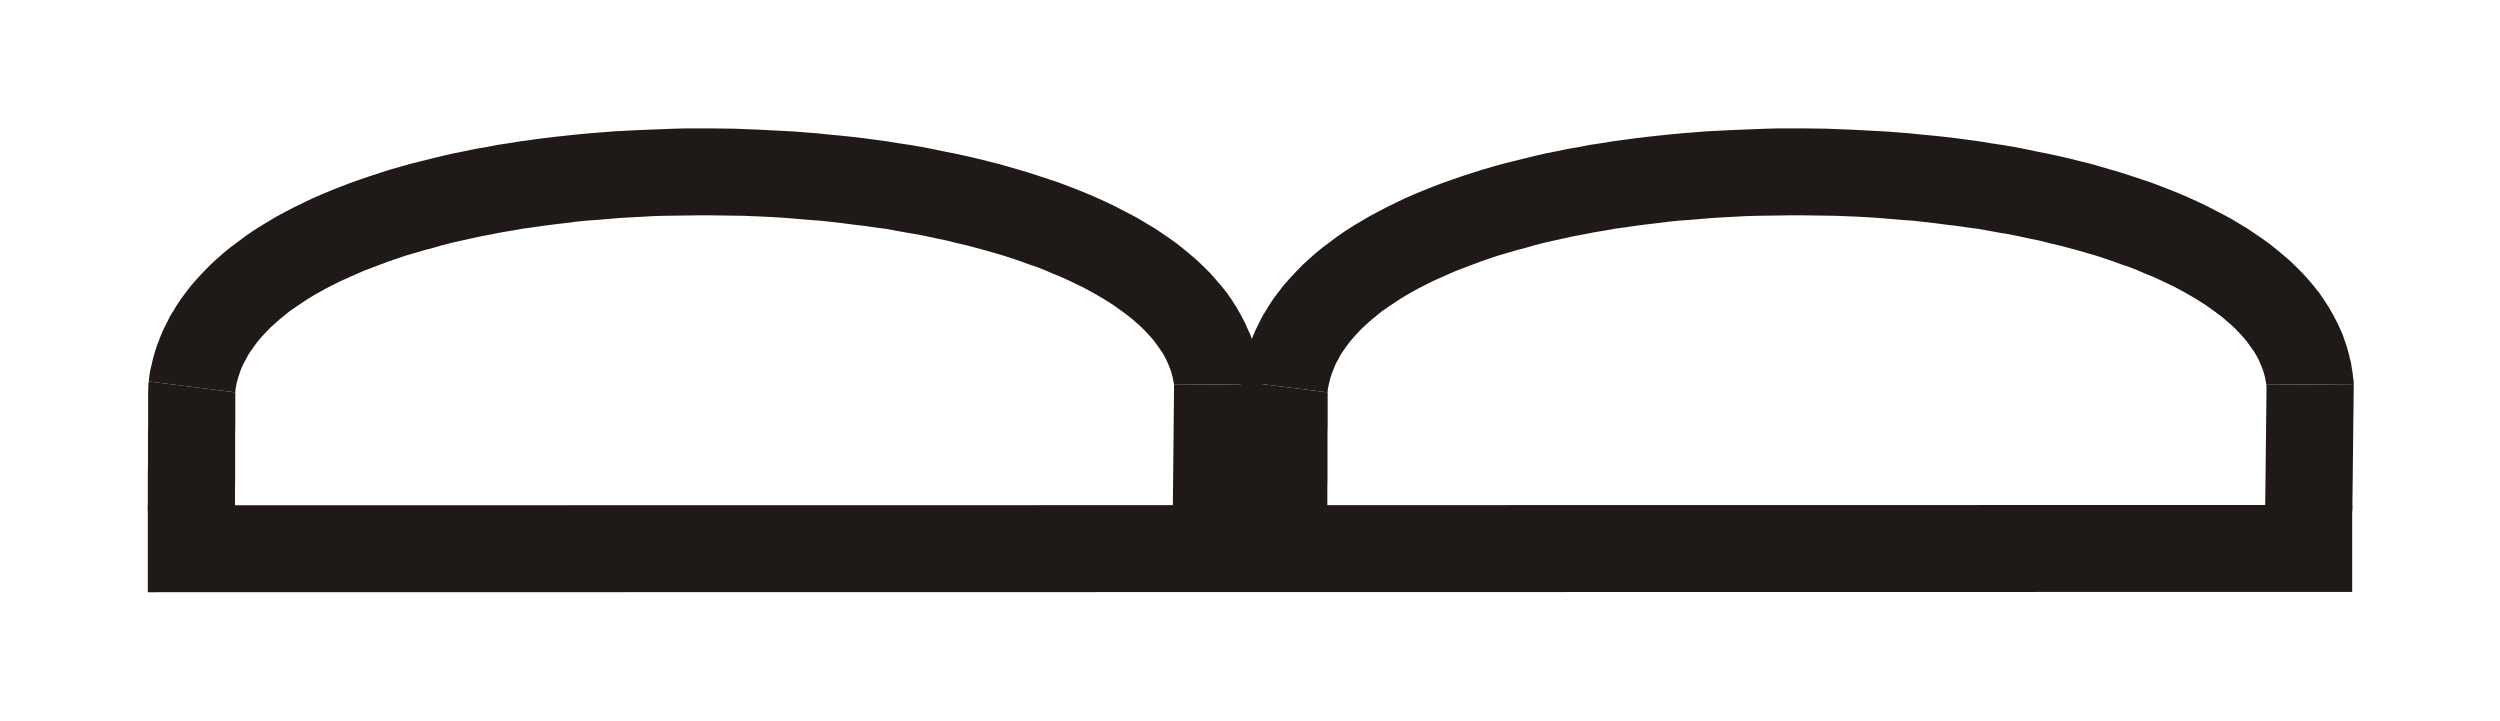
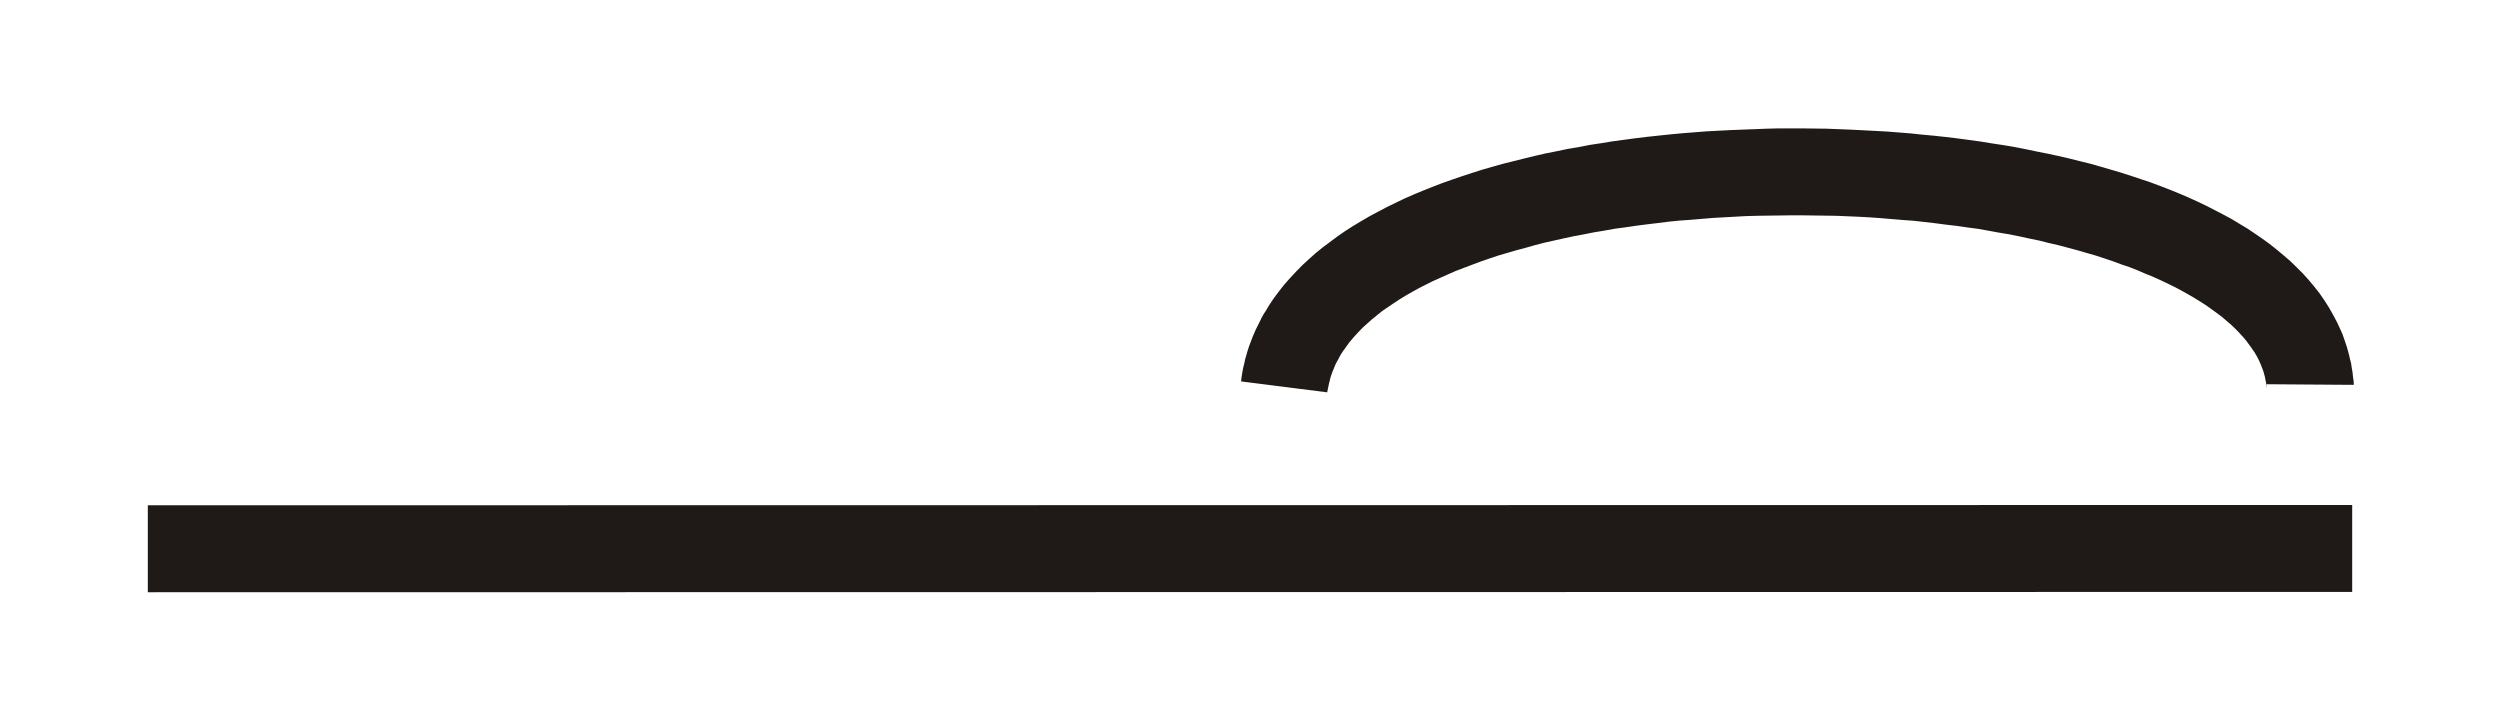
<svg xmlns="http://www.w3.org/2000/svg" fill-rule="evenodd" height="0.26in" preserveAspectRatio="none" stroke-linecap="round" viewBox="0 0 16000 4625" width="0.902in">
  <style type="text/css">
.brush0 { fill: rgb(255,255,255); }
.pen0 { stroke: rgb(0,0,0); stroke-width: 1; stroke-linejoin: round; }
.brush1 { fill: rgb(31,26,23); }
.pen1 { stroke: none; }
</style>
  <g>
    <polygon class="pen1 brush1" fill-rule="nonzero" points="15054,3241 946,3243 946,3801 15054,3799" />
-     <polygon class="pen1 brush1" fill-rule="nonzero" points="7943,2448 7940,2483 7939,2532 7939,2581 7939,2632 7939,2682 7939,2731 7938,2780 7938,2831 7938,2881 7938,2929 7938,2979 7938,3030 7938,3079 7937,3128 7937,3178 7937,3228 7937,3278 8495,3278 8495,3228 8495,3180 8495,3130 8496,3079 8496,3030 8496,2981 8496,2932 8496,2881 8496,2831 8496,2782 8497,2733 8497,2682 8497,2632 8497,2584 8497,2534 8498,2483 8494,2518 7943,2448 7941,2466 7940,2483" />
    <polygon class="pen1 brush1" fill-rule="nonzero" points="15064,2470 15063,2445 15059,2416 15056,2388 15051,2360 15047,2332 15040,2305 15034,2278 15027,2252 15019,2224 15010,2197 15001,2171 14992,2145 14980,2118 14958,2070 14932,2021 14905,1973 14875,1926 14844,1881 14810,1838 14774,1795 14737,1754 14697,1714 14657,1675 14614,1638 14571,1602 14526,1566 14479,1532 14431,1499 14382,1466 14332,1436 14281,1405 14227,1376 14173,1348 14119,1320 14062,1293 14005,1267 13947,1242 13888,1218 13826,1194 13765,1171 13702,1150 13640,1129 13575,1108 13510,1089 13445,1070 13379,1051 13310,1034 13242,1017 13173,1001 13104,986 13033,972 12962,957 12891,943 12819,931 12746,920 12674,908 12600,898 12526,888 12451,879 12377,871 12301,864 12226,856 12150,850 12073,844 11997,840 11921,836 11844,832 11767,829 11691,826 11613,825 11536,824 11459,824 11382,824 11305,826 11229,829 11151,832 11075,835 10998,839 10921,843 10846,849 10769,855 10694,862 10618,870 10544,878 10469,887 10395,897 10321,907 10248,919 10175,930 10104,944 10032,956 9961,971 9890,985 9821,1001 9752,1018 9684,1035 9616,1052 9549,1071 9483,1090 9418,1111 9354,1132 9290,1154 9228,1176 9166,1200 9106,1224 9046,1249 8987,1275 8929,1303 8874,1330 8819,1359 8765,1388 8712,1419 8659,1451 8609,1483 8560,1517 8512,1553 8465,1588 8420,1625 8376,1664 8334,1703 8294,1744 8255,1786 8219,1827 8200,1851 8183,1873 8165,1897 8149,1919 8133,1943 8118,1966 8103,1992 8088,2015 8074,2040 8062,2065 8049,2091 8036,2117 8025,2143 8014,2169 8004,2196 7994,2222 7985,2250 7977,2278 7969,2306 7963,2334 7956,2362 7951,2390 7946,2420 7943,2448 8494,2518 8497,2503 8500,2488 8503,2474 8506,2459 8510,2445 8513,2431 8517,2417 8522,2403 8527,2388 8533,2374 8538,2361 8544,2346 8550,2333 8557,2320 8565,2306 8572,2292 8580,2277 8588,2265 8597,2251 8607,2238 8616,2224 8626,2211 8636,2197 8646,2185 8671,2156 8695,2130 8722,2102 8751,2076 8780,2050 8812,2024 8845,1997 8880,1973 8917,1948 8956,1922 8995,1898 9037,1874 9080,1850 9125,1827 9171,1804 9218,1783 9267,1761 9317,1739 9369,1719 9422,1699 9475,1679 9530,1660 9586,1641 9644,1624 9702,1607 9762,1591 9821,1574 9883,1558 9945,1544 10008,1530 10072,1516 10137,1504 10202,1491 10269,1480 10335,1468 10402,1459 10470,1449 10539,1440 10607,1432 10677,1423 10746,1416 10817,1411 10887,1405 10959,1399 11029,1395 11101,1391 11173,1387 11244,1385 11316,1384 11389,1383 11461,1382 11534,1382 11606,1383 11677,1384 11750,1385 11822,1388 11893,1391 11965,1395 12036,1400 12107,1406 12178,1412 12248,1417 12318,1425 12388,1433 12456,1442 12525,1450 12593,1460 12661,1469 12728,1481 12793,1493 12860,1504 12924,1517 12988,1531 13051,1544 13114,1560 13175,1574 13235,1590 13295,1606 13353,1623 13412,1640 13467,1658 13523,1677 13577,1697 13630,1715 13681,1735 13731,1757 13781,1777 13829,1799 13875,1821 13920,1843 13963,1866 14004,1889 14045,1913 14084,1937 14121,1961 14156,1986 14190,2011 14222,2035 14252,2061 14280,2085 14307,2111 14331,2136 14355,2162 14376,2187 14395,2213 14413,2238 14430,2263 14444,2287 14457,2312 14469,2340 14473,2350 14478,2363 14483,2376 14487,2388 14490,2400 14494,2413 14497,2427 14499,2439 14502,2452 14504,2465 14505,2479 14507,2491 14506,2466 15064,2470 15064,2458 15063,2445" />
-     <polygon class="pen1 brush1" fill-rule="nonzero" points="15055,3278 15064,2470 14506,2466 14497,3274" />
-     <polygon class="pen1 brush1" fill-rule="nonzero" points="952,2448 949,2483 948,2532 948,2581 948,2632 948,2682 948,2731 947,2780 947,2831 947,2881 947,2929 947,2979 946,3030 946,3079 946,3128 946,3178 946,3228 946,3278 1504,3278 1504,3228 1504,3180 1504,3130 1505,3079 1505,3030 1505,2981 1505,2932 1505,2881 1505,2831 1505,2782 1506,2733 1506,2682 1506,2632 1506,2584 1506,2534 1507,2483 1503,2518 952,2448 950,2466 949,2483" />
-     <polygon class="pen1 brush1" fill-rule="nonzero" points="8073,2470 8071,2445 8068,2416 8064,2388 8060,2360 8055,2332 8049,2305 8043,2278 8036,2252 8028,2224 8019,2197 8010,2171 8001,2145 7988,2118 7967,2070 7941,2021 7914,1973 7884,1926 7853,1881 7819,1838 7782,1795 7746,1754 7706,1714 7666,1675 7623,1638 7580,1602 7535,1566 7488,1532 7440,1499 7391,1466 7341,1436 7290,1405 7236,1376 7182,1348 7128,1320 7071,1293 7014,1267 6956,1242 6897,1218 6835,1194 6774,1171 6711,1150 6648,1129 6584,1108 6519,1089 6454,1070 6387,1051 6319,1034 6251,1017 6182,1001 6113,986 6042,972 5971,957 5900,943 5828,931 5755,920 5683,908 5608,898 5535,888 5460,879 5386,871 5310,864 5235,856 5159,850 5082,844 5006,840 4930,836 4853,832 4776,829 4699,826 4622,825 4545,824 4468,824 4391,824 4314,826 4238,829 4160,832 4084,835 4007,839 3930,843 3855,849 3778,855 3703,862 3627,870 3553,878 3478,887 3404,897 3330,907 3257,919 3184,930 3112,944 3041,956 2970,971 2899,985 2830,1001 2761,1018 2693,1035 2625,1052 2558,1071 2492,1090 2427,1111 2363,1132 2299,1154 2237,1176 2175,1200 2115,1224 2055,1249 1996,1275 1938,1303 1883,1330 1827,1359 1773,1388 1721,1419 1668,1451 1618,1483 1569,1517 1521,1553 1474,1588 1429,1625 1385,1664 1343,1703 1303,1744 1264,1786 1228,1827 1209,1851 1192,1873 1174,1897 1158,1919 1142,1943 1127,1966 1112,1992 1097,2015 1083,2040 1071,2065 1058,2091 1045,2117 1034,2143 1023,2169 1013,2196 1003,2222 994,2250 986,2278 978,2306 972,2334 965,2362 959,2390 955,2420 952,2448 1503,2518 1506,2503 1509,2488 1512,2474 1514,2459 1519,2445 1522,2431 1526,2417 1531,2403 1536,2388 1541,2374 1546,2361 1553,2346 1559,2333 1566,2320 1574,2306 1581,2292 1589,2277 1597,2265 1606,2251 1616,2238 1625,2224 1635,2211 1645,2197 1655,2185 1680,2156 1704,2130 1731,2102 1760,2076 1789,2050 1821,2024 1854,1997 1889,1973 1926,1948 1965,1922 2004,1898 2046,1874 2089,1850 2134,1827 2180,1804 2227,1783 2276,1761 2326,1739 2378,1719 2431,1699 2484,1679 2539,1660 2595,1641 2653,1624 2711,1607 2771,1591 2830,1574 2892,1558 2954,1544 3017,1530 3081,1516 3145,1504 3211,1491 3278,1480 3344,1468 3411,1459 3478,1449 3548,1440 3616,1432 3686,1423 3755,1416 3826,1411 3896,1405 3967,1399 4038,1395 4110,1391 4182,1387 4253,1385 4325,1384 4398,1383 4470,1382 4543,1382 4615,1383 4686,1384 4759,1385 4831,1388 4902,1391 4974,1395 5045,1400 5116,1406 5187,1412 5257,1417 5327,1425 5397,1433 5465,1442 5534,1450 5602,1460 5670,1469 5736,1481 5802,1493 5869,1504 5933,1517 5997,1531 6060,1544 6123,1560 6184,1574 6244,1590 6304,1606 6362,1623 6420,1640 6476,1658 6532,1677 6586,1697 6639,1715 6690,1735 6740,1757 6790,1777 6838,1799 6884,1821 6929,1843 6972,1866 7013,1889 7054,1913 7093,1937 7130,1961 7165,1986 7199,2011 7231,2035 7261,2061 7289,2085 7316,2111 7340,2136 7364,2162 7385,2187 7404,2213 7422,2238 7439,2263 7453,2287 7466,2312 7478,2340 7482,2350 7487,2363 7492,2376 7496,2388 7499,2400 7503,2413 7506,2427 7508,2439 7511,2452 7513,2465 7514,2479 7516,2491 7514,2466 8073,2470 8073,2458 8071,2445" />
-     <polygon class="pen1 brush1" fill-rule="nonzero" points="8064,3278 8073,2470 7514,2466 7506,3274" />
  </g>
</svg>